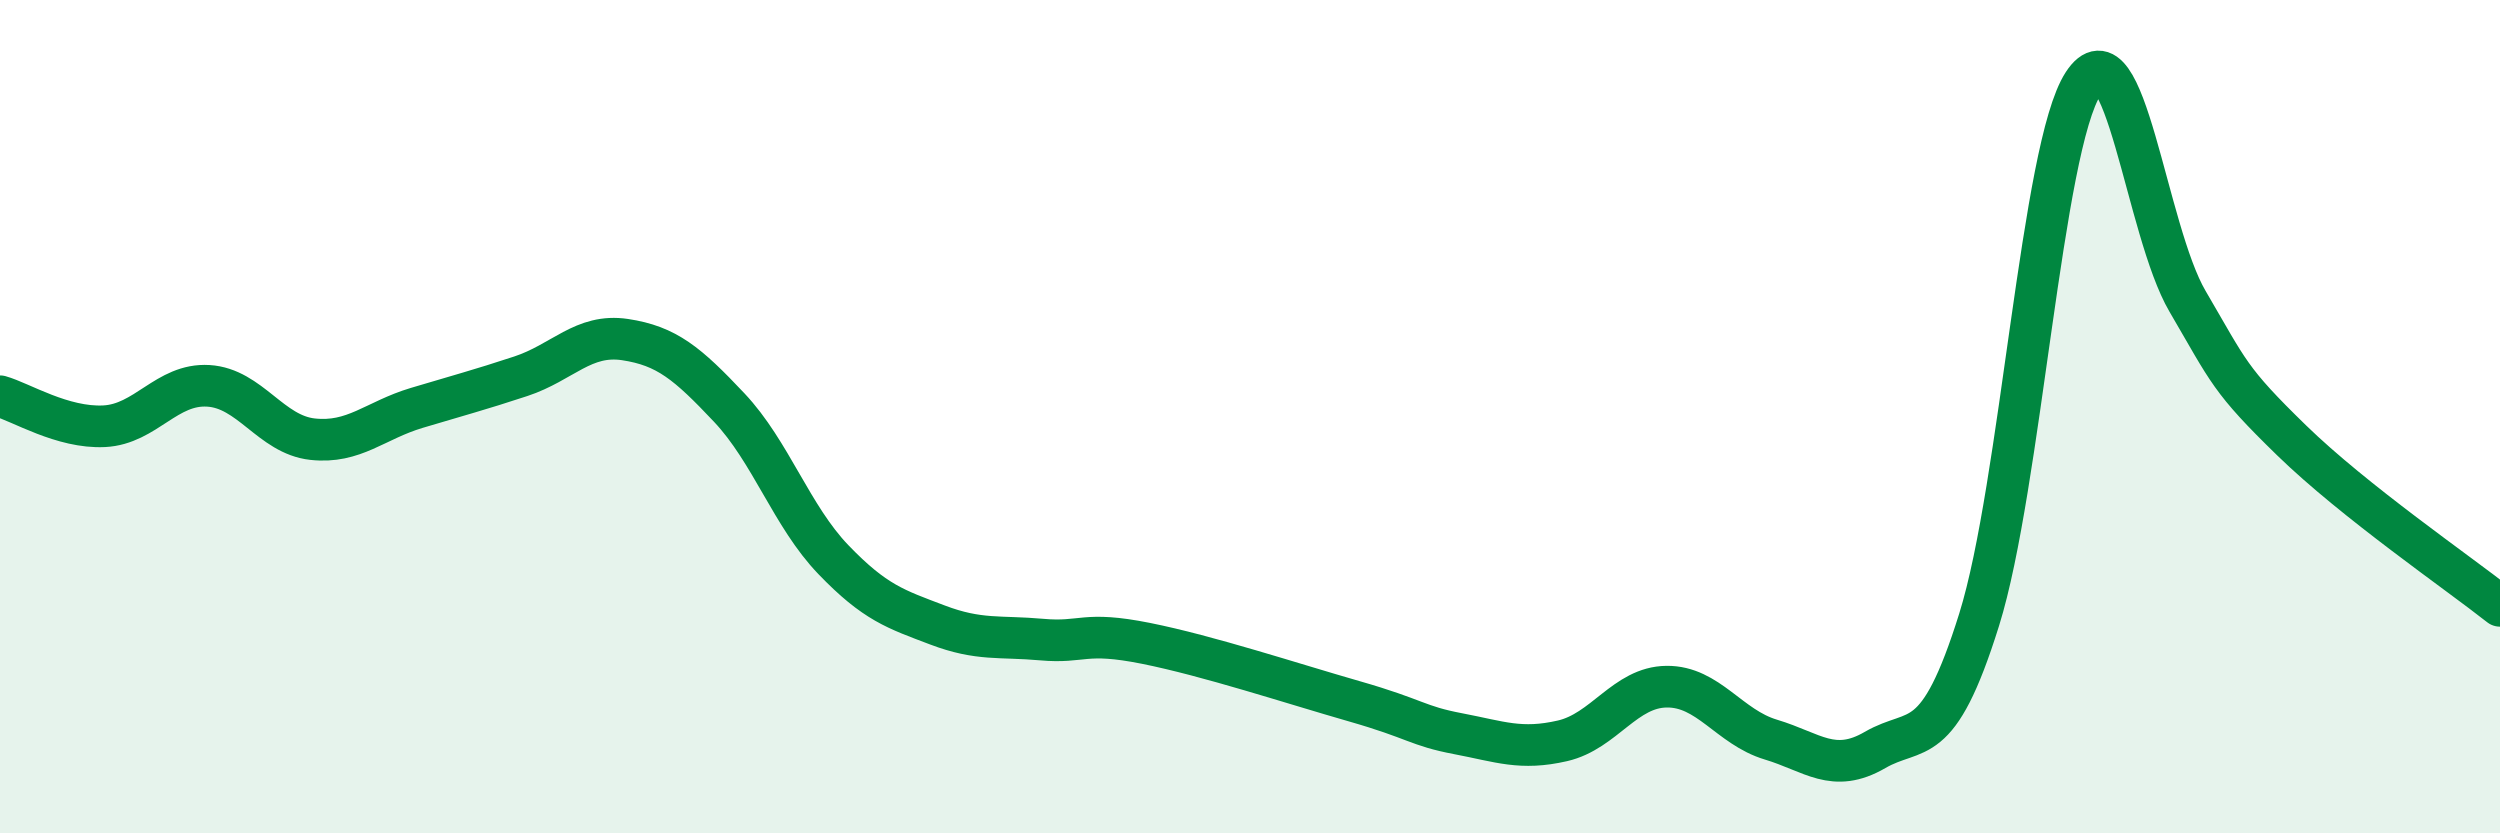
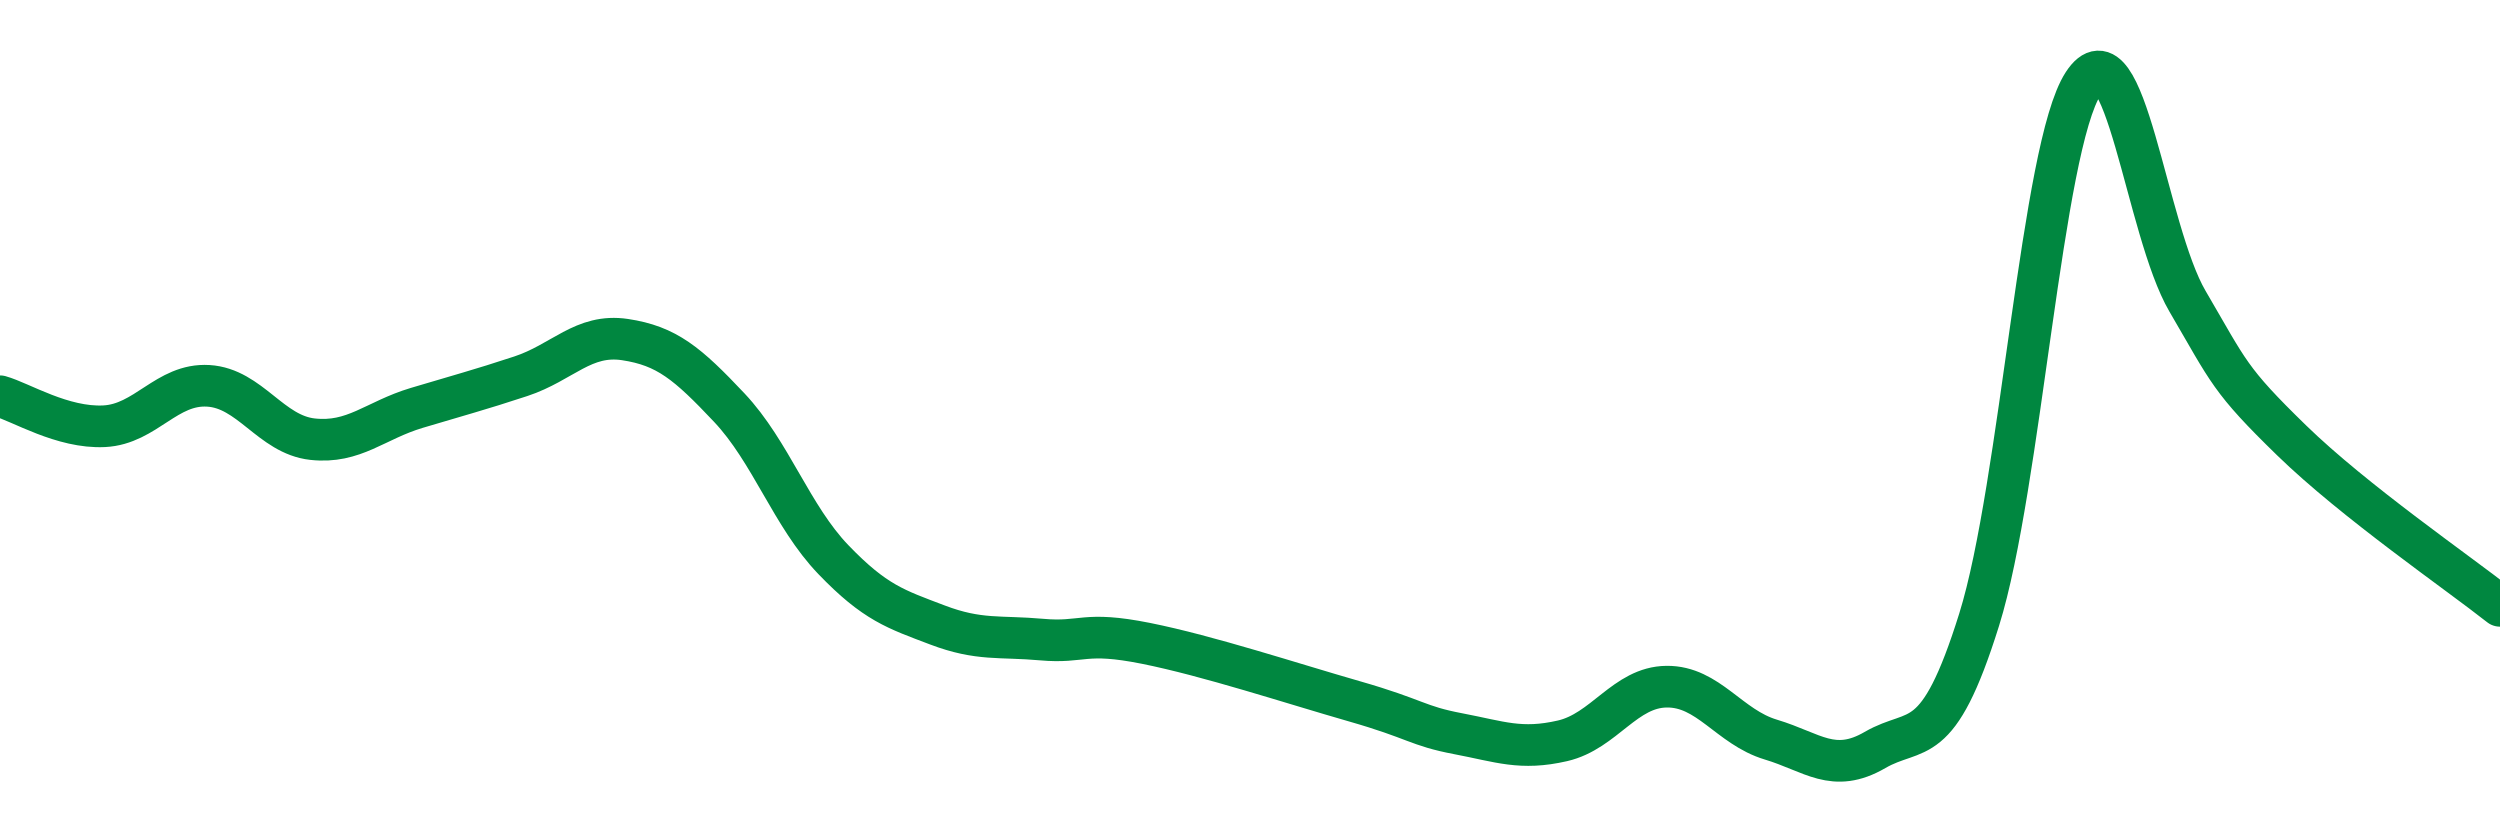
<svg xmlns="http://www.w3.org/2000/svg" width="60" height="20" viewBox="0 0 60 20">
-   <path d="M 0,9.51 C 0.5,9.65 1.5,10.28 2.5,10.23 C 3.5,10.18 4,9.2 5,9.26 C 6,9.32 6.5,10.43 7.5,10.54 C 8.5,10.65 9,10.09 10,9.79 C 11,9.49 11.5,9.36 12.5,9.03 C 13.5,8.7 14,8 15,8.15 C 16,8.3 16.5,8.72 17.5,9.78 C 18.5,10.84 19,12.39 20,13.43 C 21,14.47 21.5,14.62 22.5,15 C 23.5,15.38 24,15.26 25,15.35 C 26,15.44 26,15.14 27.5,15.44 C 29,15.74 31,16.4 32.5,16.83 C 34,17.26 34,17.42 35,17.61 C 36,17.8 36.5,18.01 37.5,17.78 C 38.5,17.55 39,16.49 40,16.48 C 41,16.47 41.5,17.45 42.5,17.75 C 43.5,18.05 44,18.58 45,18 C 46,17.42 46.5,18.07 47.5,14.87 C 48.5,11.67 49,3.53 50,2 C 51,0.47 51.5,5.52 52.5,7.23 C 53.5,8.94 53.5,9.11 55,10.57 C 56.5,12.03 59,13.75 60,14.54L60 20L0 20Z" fill="#008740" opacity="0.1" stroke-linecap="round" stroke-linejoin="round" />
  <path d="M 0,9.51 C 0.5,9.65 1.5,10.28 2.5,10.23 C 3.5,10.18 4,9.2 5,9.26 C 6,9.32 6.5,10.43 7.5,10.54 C 8.5,10.65 9,10.09 10,9.79 C 11,9.49 11.5,9.36 12.5,9.03 C 13.5,8.7 14,8 15,8.15 C 16,8.3 16.5,8.72 17.5,9.78 C 18.5,10.84 19,12.39 20,13.43 C 21,14.47 21.5,14.62 22.5,15 C 23.5,15.38 24,15.26 25,15.35 C 26,15.44 26,15.14 27.5,15.44 C 29,15.74 31,16.4 32.5,16.83 C 34,17.26 34,17.42 35,17.61 C 36,17.8 36.5,18.01 37.5,17.78 C 38.5,17.55 39,16.49 40,16.48 C 41,16.47 41.5,17.45 42.5,17.75 C 43.5,18.05 44,18.58 45,18 C 46,17.42 46.5,18.07 47.5,14.87 C 48.5,11.67 49,3.53 50,2 C 51,0.47 51.5,5.52 52.5,7.23 C 53.5,8.94 53.5,9.11 55,10.57 C 56.5,12.03 59,13.75 60,14.54" stroke="#008740" stroke-width="1" fill="none" stroke-linecap="round" stroke-linejoin="round" />
</svg>